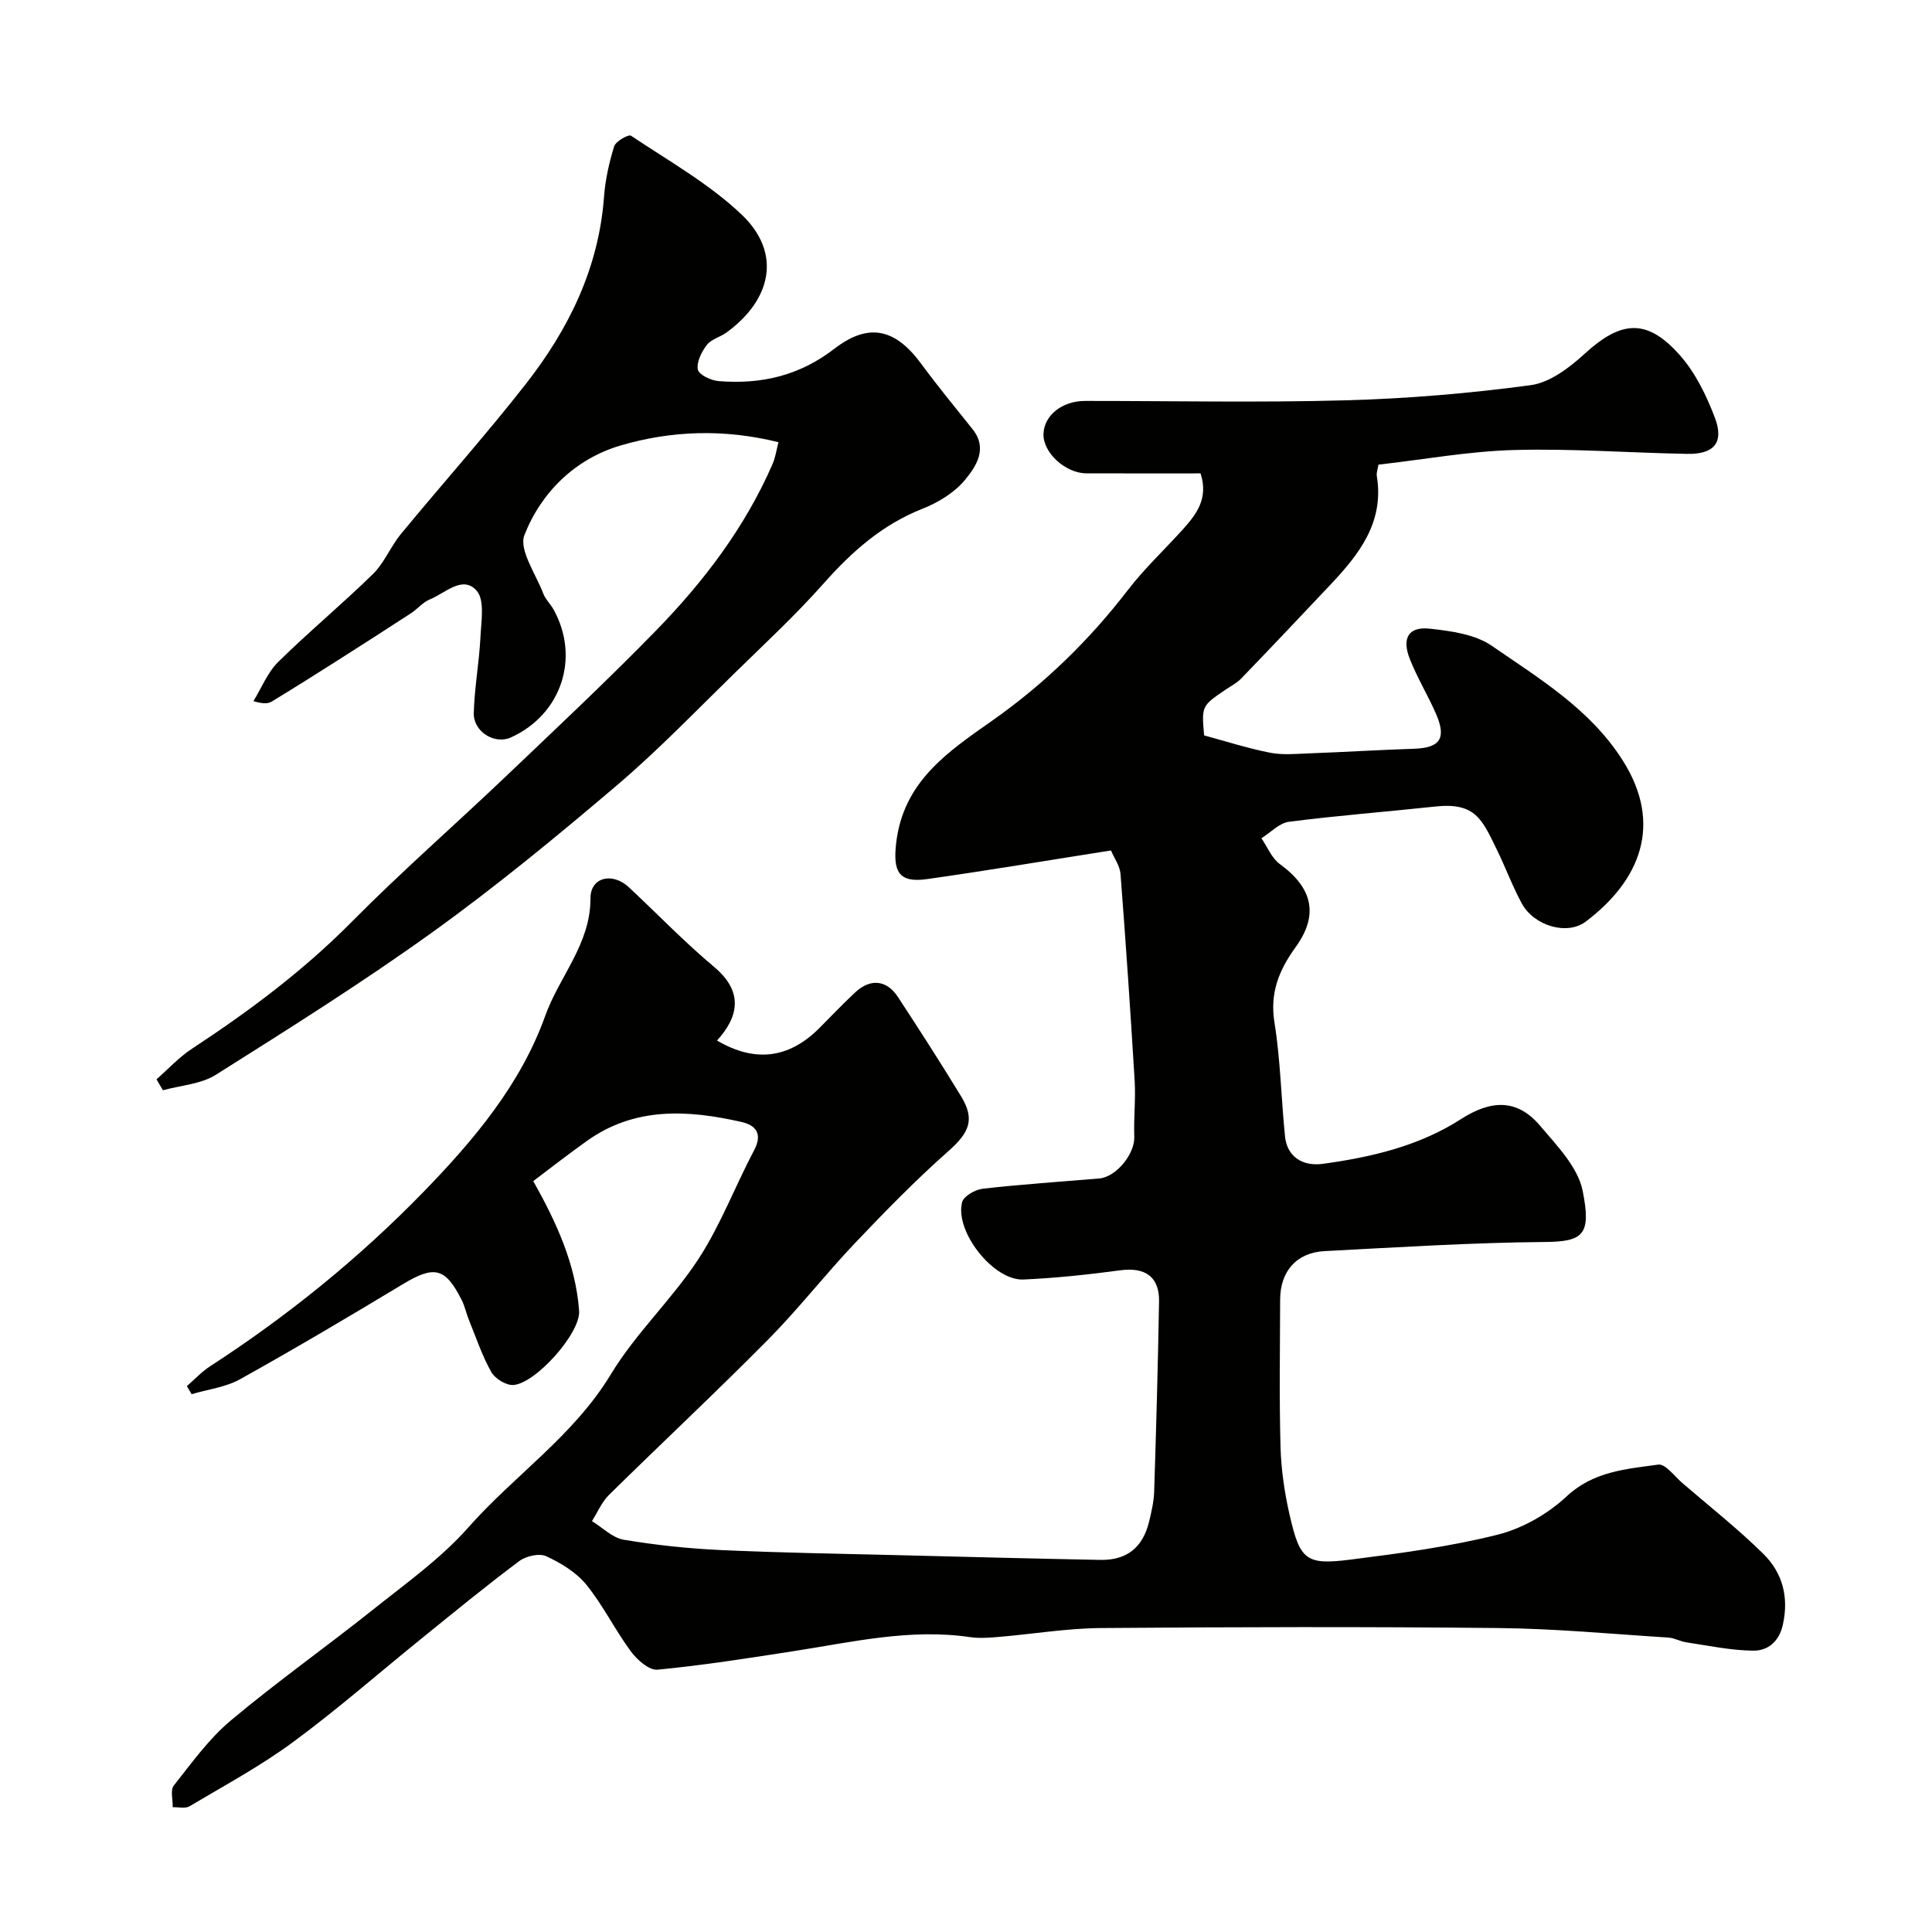
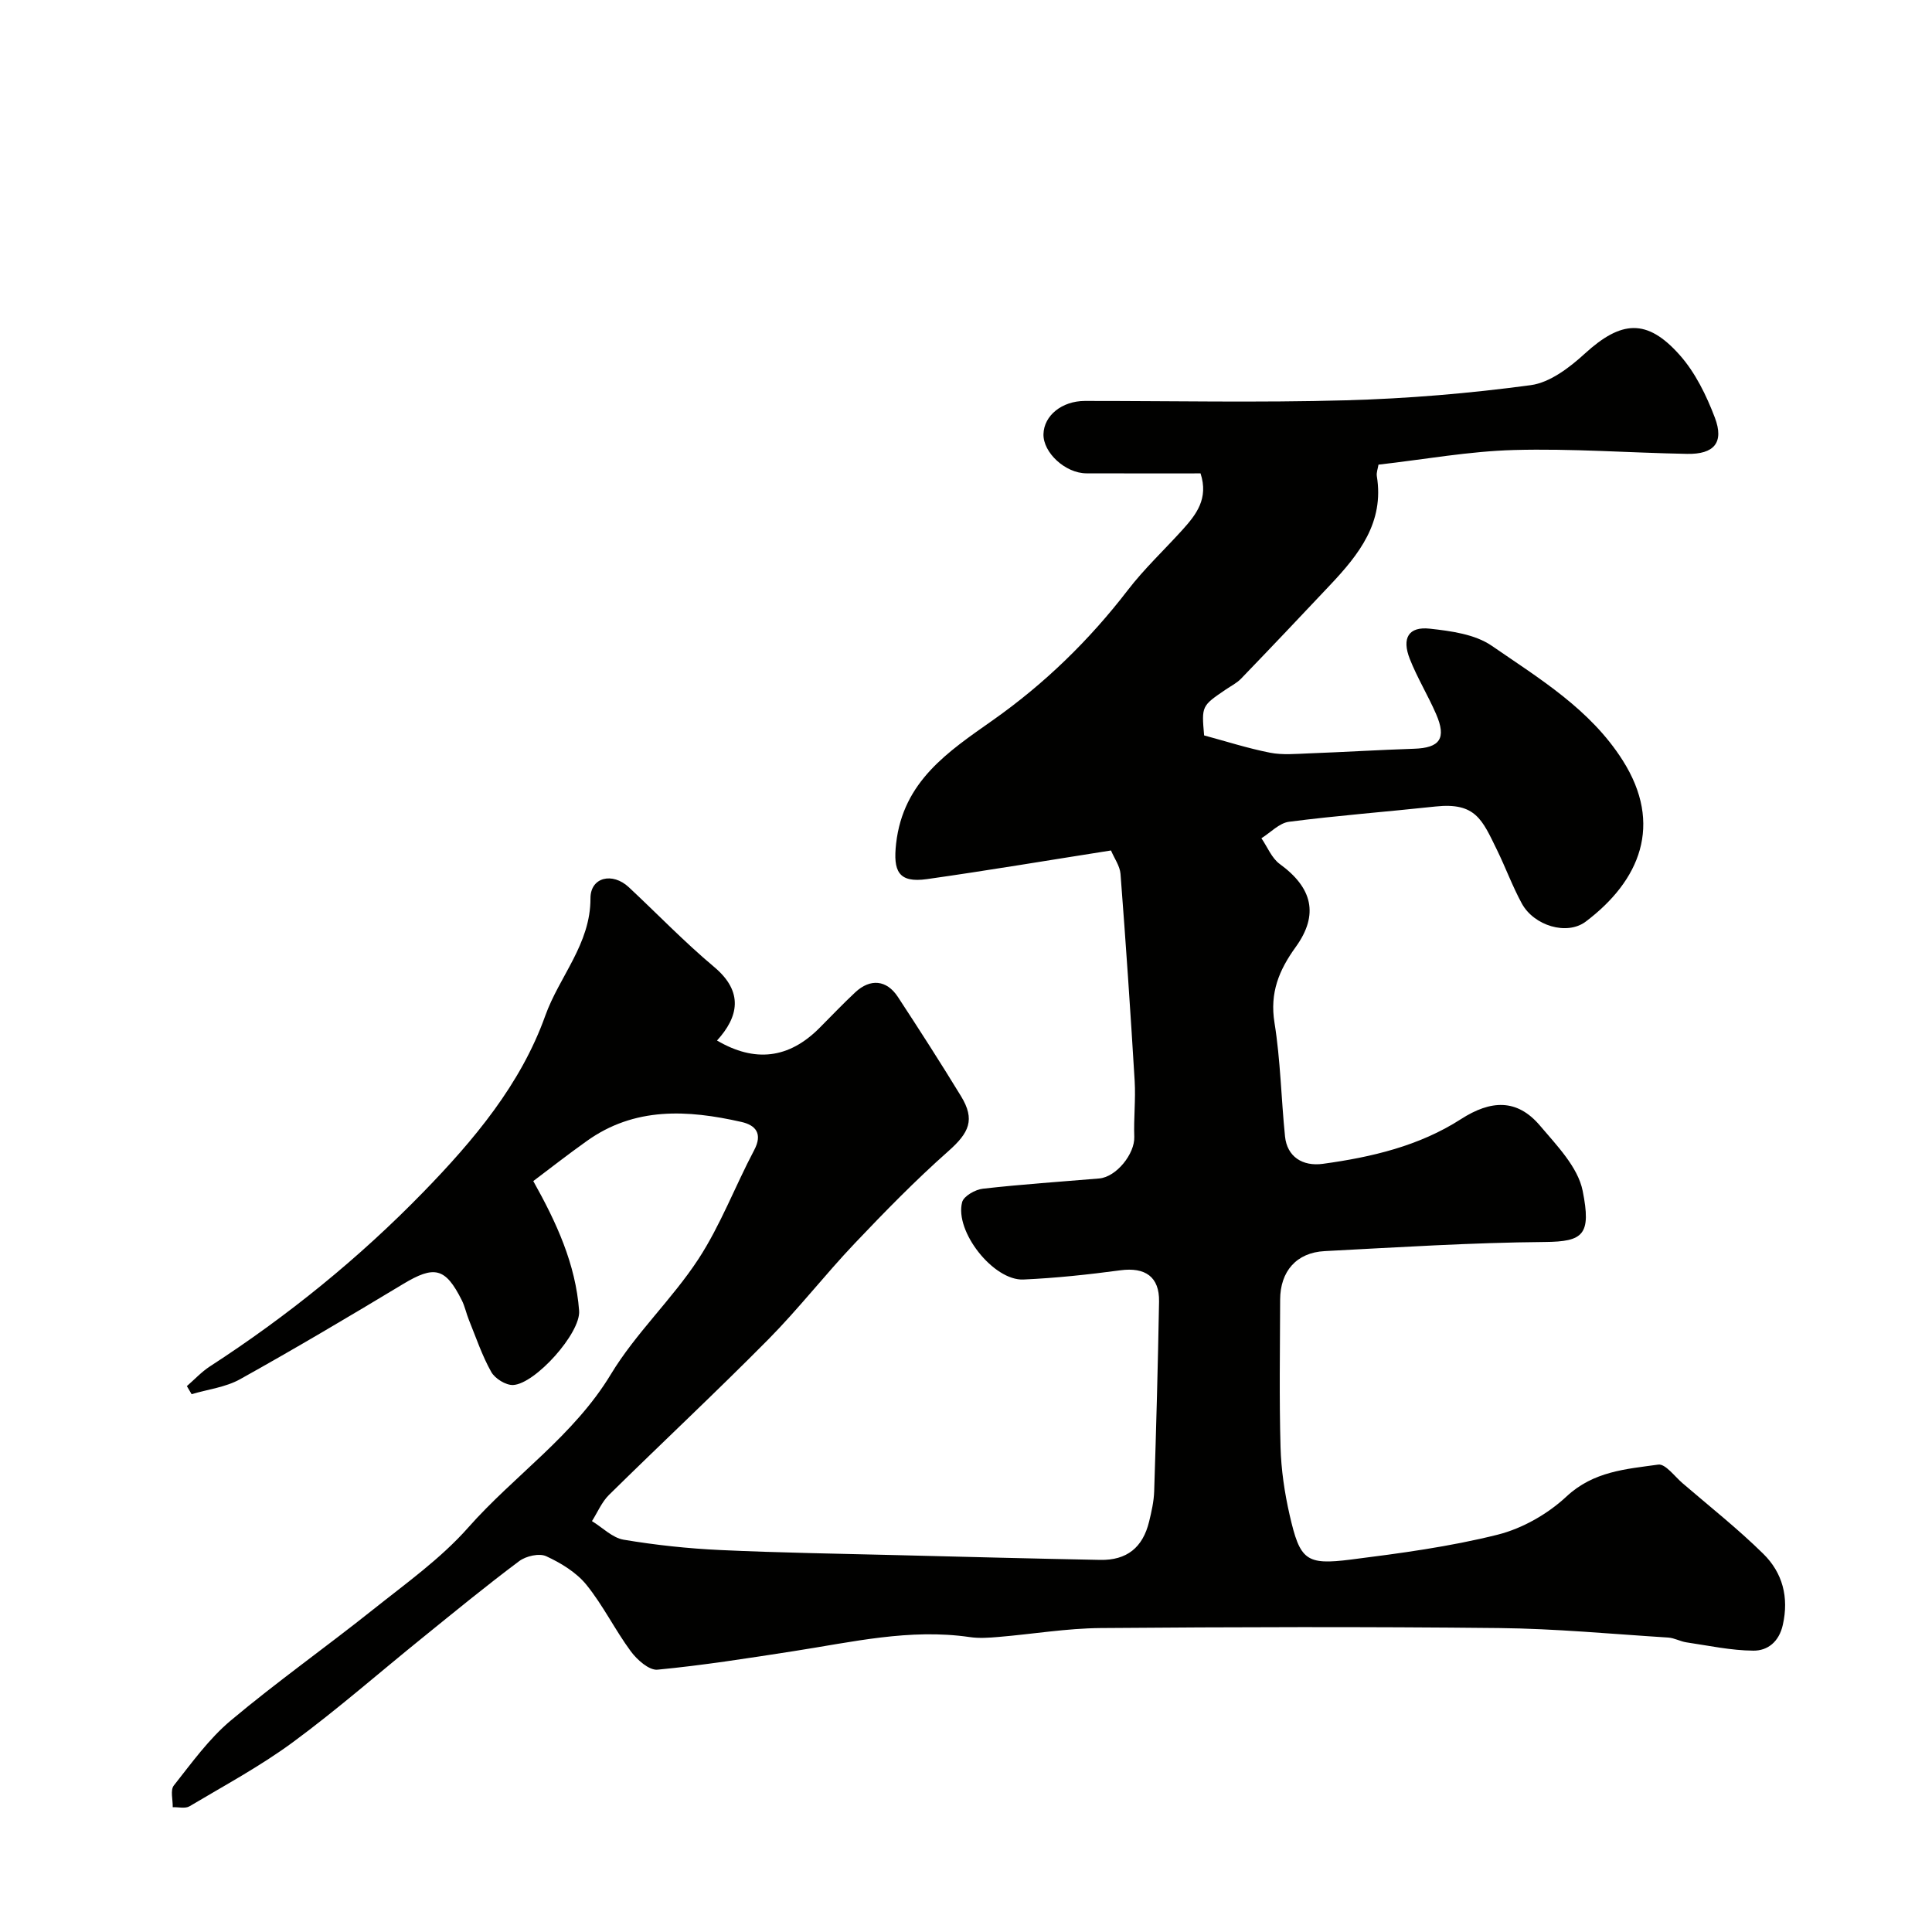
<svg xmlns="http://www.w3.org/2000/svg" enable-background="new 0 0 400 400" viewBox="0 0 400 400">
  <g fill="#010100">
    <path d="m110.41 244.53c4.78 8.53 8.77 17.16 9.49 26.85.35 4.63-9.1 15.15-13.66 15.37-1.51.07-3.76-1.33-4.53-2.7-1.9-3.38-3.15-7.13-4.62-10.75-.55-1.35-.84-2.83-1.49-4.12-3.4-6.77-5.69-7.22-12.17-3.32-11.15 6.72-22.35 13.36-33.72 19.69-2.99 1.67-6.67 2.1-10.04 3.1-.33-.56-.65-1.11-.98-1.67 1.58-1.37 3.03-2.95 4.77-4.08 16.07-10.42 30.87-22.4 44.22-36.13 10.44-10.74 20.14-22.28 25.21-36.47 2.92-8.16 9.39-14.85 9.36-24.31-.01-4.4 4.56-5.46 7.94-2.3 5.89 5.5 11.5 11.34 17.67 16.51 6.18 5.18 5.01 10.38.59 15.23 7.83 4.6 14.86 3.75 21.17-2.56 2.47-2.47 4.88-5.02 7.44-7.41 3.12-2.92 6.51-2.6 8.83.93 4.45 6.79 8.84 13.62 13.07 20.55 2.98 4.88 1.71 7.57-2.64 11.42-6.78 6-13.14 12.52-19.38 19.09-6.13 6.46-11.62 13.54-17.88 19.87-10.8 10.91-22.02 21.4-32.96 32.17-1.51 1.48-2.38 3.61-3.54 5.44 2.18 1.33 4.23 3.46 6.56 3.85 6.62 1.11 13.34 1.83 20.05 2.14 12.26.57 24.53.75 36.8 1.06 13.93.35 27.87.71 41.8.98 5.51.11 8.83-2.54 10.14-7.93.5-2.05.98-4.16 1.05-6.26.42-13.1.78-26.2 1.01-39.3.09-5.14-2.88-7.15-8-6.47-6.66.89-13.37 1.61-20.08 1.91-6.19.28-14.28-9.95-12.69-16.02.33-1.25 2.72-2.61 4.29-2.78 8-.91 16.05-1.44 24.08-2.12 3.56-.3 7.4-5.11 7.27-8.63-.14-3.85.31-7.74.08-11.58-.86-14.29-1.83-28.57-2.93-42.85-.13-1.65-1.29-3.22-1.97-4.85-13 2.04-25.52 4.15-38.09 5.93-5.95.84-7.04-1.65-6.4-7.36 1.46-12.92 10.79-19.03 20.04-25.55 10.68-7.53 19.94-16.53 27.92-26.91 3.41-4.44 7.55-8.32 11.32-12.49 2.86-3.17 5.45-6.46 3.75-11.69-7.74 0-15.69.02-23.63-.01-4.35-.01-8.99-4.29-8.89-8.12.1-3.86 3.83-6.86 8.57-6.87 18-.01 36.01.37 53.99-.13 12.81-.35 25.65-1.43 38.34-3.14 3.97-.54 8.02-3.64 11.17-6.52 7.52-6.87 12.87-7.36 19.65.28 3.23 3.63 5.53 8.36 7.28 12.96 1.96 5.17-.15 7.62-5.76 7.51-11.94-.22-23.88-1.13-35.8-.8-9.3.25-18.55 1.95-28.08 3.03-.13.83-.46 1.65-.34 2.39 1.56 9.58-3.71 16.21-9.67 22.53-6.12 6.5-12.26 12.98-18.45 19.4-.89.92-2.11 1.52-3.19 2.26-4.98 3.39-4.98 3.39-4.45 9.48 4.57 1.23 9.06 2.68 13.65 3.58 2.59.51 5.35.24 8.03.14 7.26-.27 14.51-.72 21.77-.96 5.37-.17 6.77-2.13 4.58-7.18-1.68-3.87-3.91-7.51-5.45-11.42-1.7-4.33-.24-6.74 4.14-6.26 4.39.48 9.36 1.15 12.83 3.54 9.89 6.82 20.38 13.13 27.1 23.71 8.47 13.33 3.54 24.96-7.63 33.39-3.9 2.95-10.74.86-13.25-3.75-1.94-3.57-3.35-7.43-5.14-11.09-3.06-6.25-4.41-9.87-12.73-8.98-10.11 1.09-20.25 1.86-30.33 3.16-2.01.26-3.81 2.23-5.71 3.41 1.25 1.81 2.13 4.12 3.81 5.34 6.71 4.88 8.16 10.43 3.3 17.17-3.49 4.83-5.4 9.5-4.4 15.69 1.25 7.76 1.38 15.7 2.18 23.54.43 4.19 3.62 6.24 7.83 5.67 10.1-1.38 19.98-3.71 28.6-9.26 6.15-3.96 11.59-4.27 16.35 1.34 3.49 4.12 7.85 8.58 8.84 13.49 1.83 9.14.14 10.54-7.84 10.61-15.2.13-30.4 1.1-45.58 1.89-5.82.3-9.2 4.18-9.21 10.06-.03 10.17-.2 20.34.08 30.49.13 4.7.83 9.46 1.88 14.06 2.15 9.41 3.38 10.43 12.69 9.25 10.19-1.29 20.44-2.66 30.38-5.15 5.14-1.29 10.38-4.29 14.26-7.91 5.6-5.23 12.33-5.67 19-6.6 1.47-.2 3.38 2.44 5.02 3.85 5.62 4.83 11.46 9.44 16.73 14.63 3.98 3.92 5.33 8.98 4.03 14.72-.79 3.51-3.15 5.34-6.08 5.32-4.63-.03-9.26-1.04-13.88-1.72-1.27-.19-2.49-.91-3.76-.99-11.68-.74-23.36-1.85-35.04-1.97-27.49-.29-54.99-.22-82.49 0-7.04.06-14.06 1.25-21.1 1.84-1.99.17-4.03.32-5.99.03-12.4-1.81-24.4 1.05-36.5 2.92-9.36 1.45-18.73 2.93-28.15 3.83-1.74.16-4.22-2.05-5.51-3.79-3.28-4.44-5.74-9.52-9.21-13.8-2.08-2.56-5.26-4.49-8.31-5.9-1.44-.67-4.19-.04-5.59 1.01-6.82 5.1-13.41 10.51-20.03 15.87-8.93 7.21-17.58 14.81-26.81 21.61-6.74 4.97-14.2 8.98-21.42 13.28-.88.53-2.31.15-3.48.19.04-1.52-.53-3.52.22-4.48 3.7-4.68 7.27-9.67 11.79-13.46 9.51-7.98 19.68-15.17 29.4-22.92 6.81-5.43 14.06-10.58 19.77-17.04 9.57-10.83 21.84-18.99 29.54-31.74 5.13-8.49 12.66-15.5 18.11-23.83 4.59-7.03 7.6-15.09 11.55-22.56 1.81-3.42.32-5.17-2.62-5.84-11.15-2.53-22.17-3.17-32.12 4.01-3.86 2.75-7.57 5.65-10.99 8.23z" />
-     <path d="m32.4 223.46c2.44-2.13 4.66-4.58 7.35-6.34 11.84-7.77 23.08-16.16 33.1-26.29 10.24-10.35 21.24-19.95 31.79-30 10.51-10.01 21.11-19.95 31.24-30.34 9.85-10.11 18.36-21.31 24.06-34.39.62-1.41.82-3 1.23-4.55-11.3-2.8-22.23-2.39-32.68.68-9.32 2.74-16.41 9.62-19.91 18.54-1.2 3.06 2.36 8.06 3.9 12.12.45 1.19 1.48 2.15 2.12 3.29 5.55 9.99 1.63 21.75-8.82 26.5-3.34 1.52-7.8-1.16-7.69-5.08.14-5.24 1.12-10.45 1.38-15.69.16-3.28.93-7.7-.8-9.63-2.89-3.25-6.49.53-9.64 1.8-1.47.59-2.58 2-3.95 2.89-5.15 3.36-10.33 6.68-15.52 9.98-4.39 2.79-8.8 5.56-13.25 8.27-.77.47-1.77.56-3.84-.06 1.68-2.73 2.91-5.91 5.12-8.1 6.35-6.26 13.24-11.96 19.61-18.2 2.38-2.33 3.68-5.72 5.83-8.33 8.56-10.39 17.56-20.45 25.85-31.05 8.86-11.33 15.07-23.95 16.17-38.67.26-3.54 1.05-7.1 2.1-10.5.33-1.06 2.98-2.55 3.49-2.21 7.79 5.21 16.14 9.91 22.88 16.3 8.42 7.99 6.2 17.66-3.1 24.44-1.31.95-3.16 1.39-4.08 2.58-1.09 1.42-2.16 3.55-1.86 5.1.21 1.06 2.72 2.26 4.28 2.38 8.76.71 16.7-1.07 23.98-6.69 7.19-5.54 12.69-4.1 18.01 3.14 3.39 4.61 7.04 9.04 10.61 13.51 3.21 4.02.73 7.68-1.52 10.44-2.17 2.65-5.53 4.72-8.78 6-8.33 3.28-14.63 8.84-20.47 15.43-5.78 6.52-12.2 12.49-18.45 18.59-8.06 7.86-15.88 16.01-24.44 23.29-12.35 10.5-24.9 20.84-38.04 30.3-14.55 10.47-29.78 20.03-44.95 29.6-3.1 1.96-7.29 2.19-10.98 3.22-.44-.76-.89-1.52-1.33-2.27z" />
  </g>
</svg>